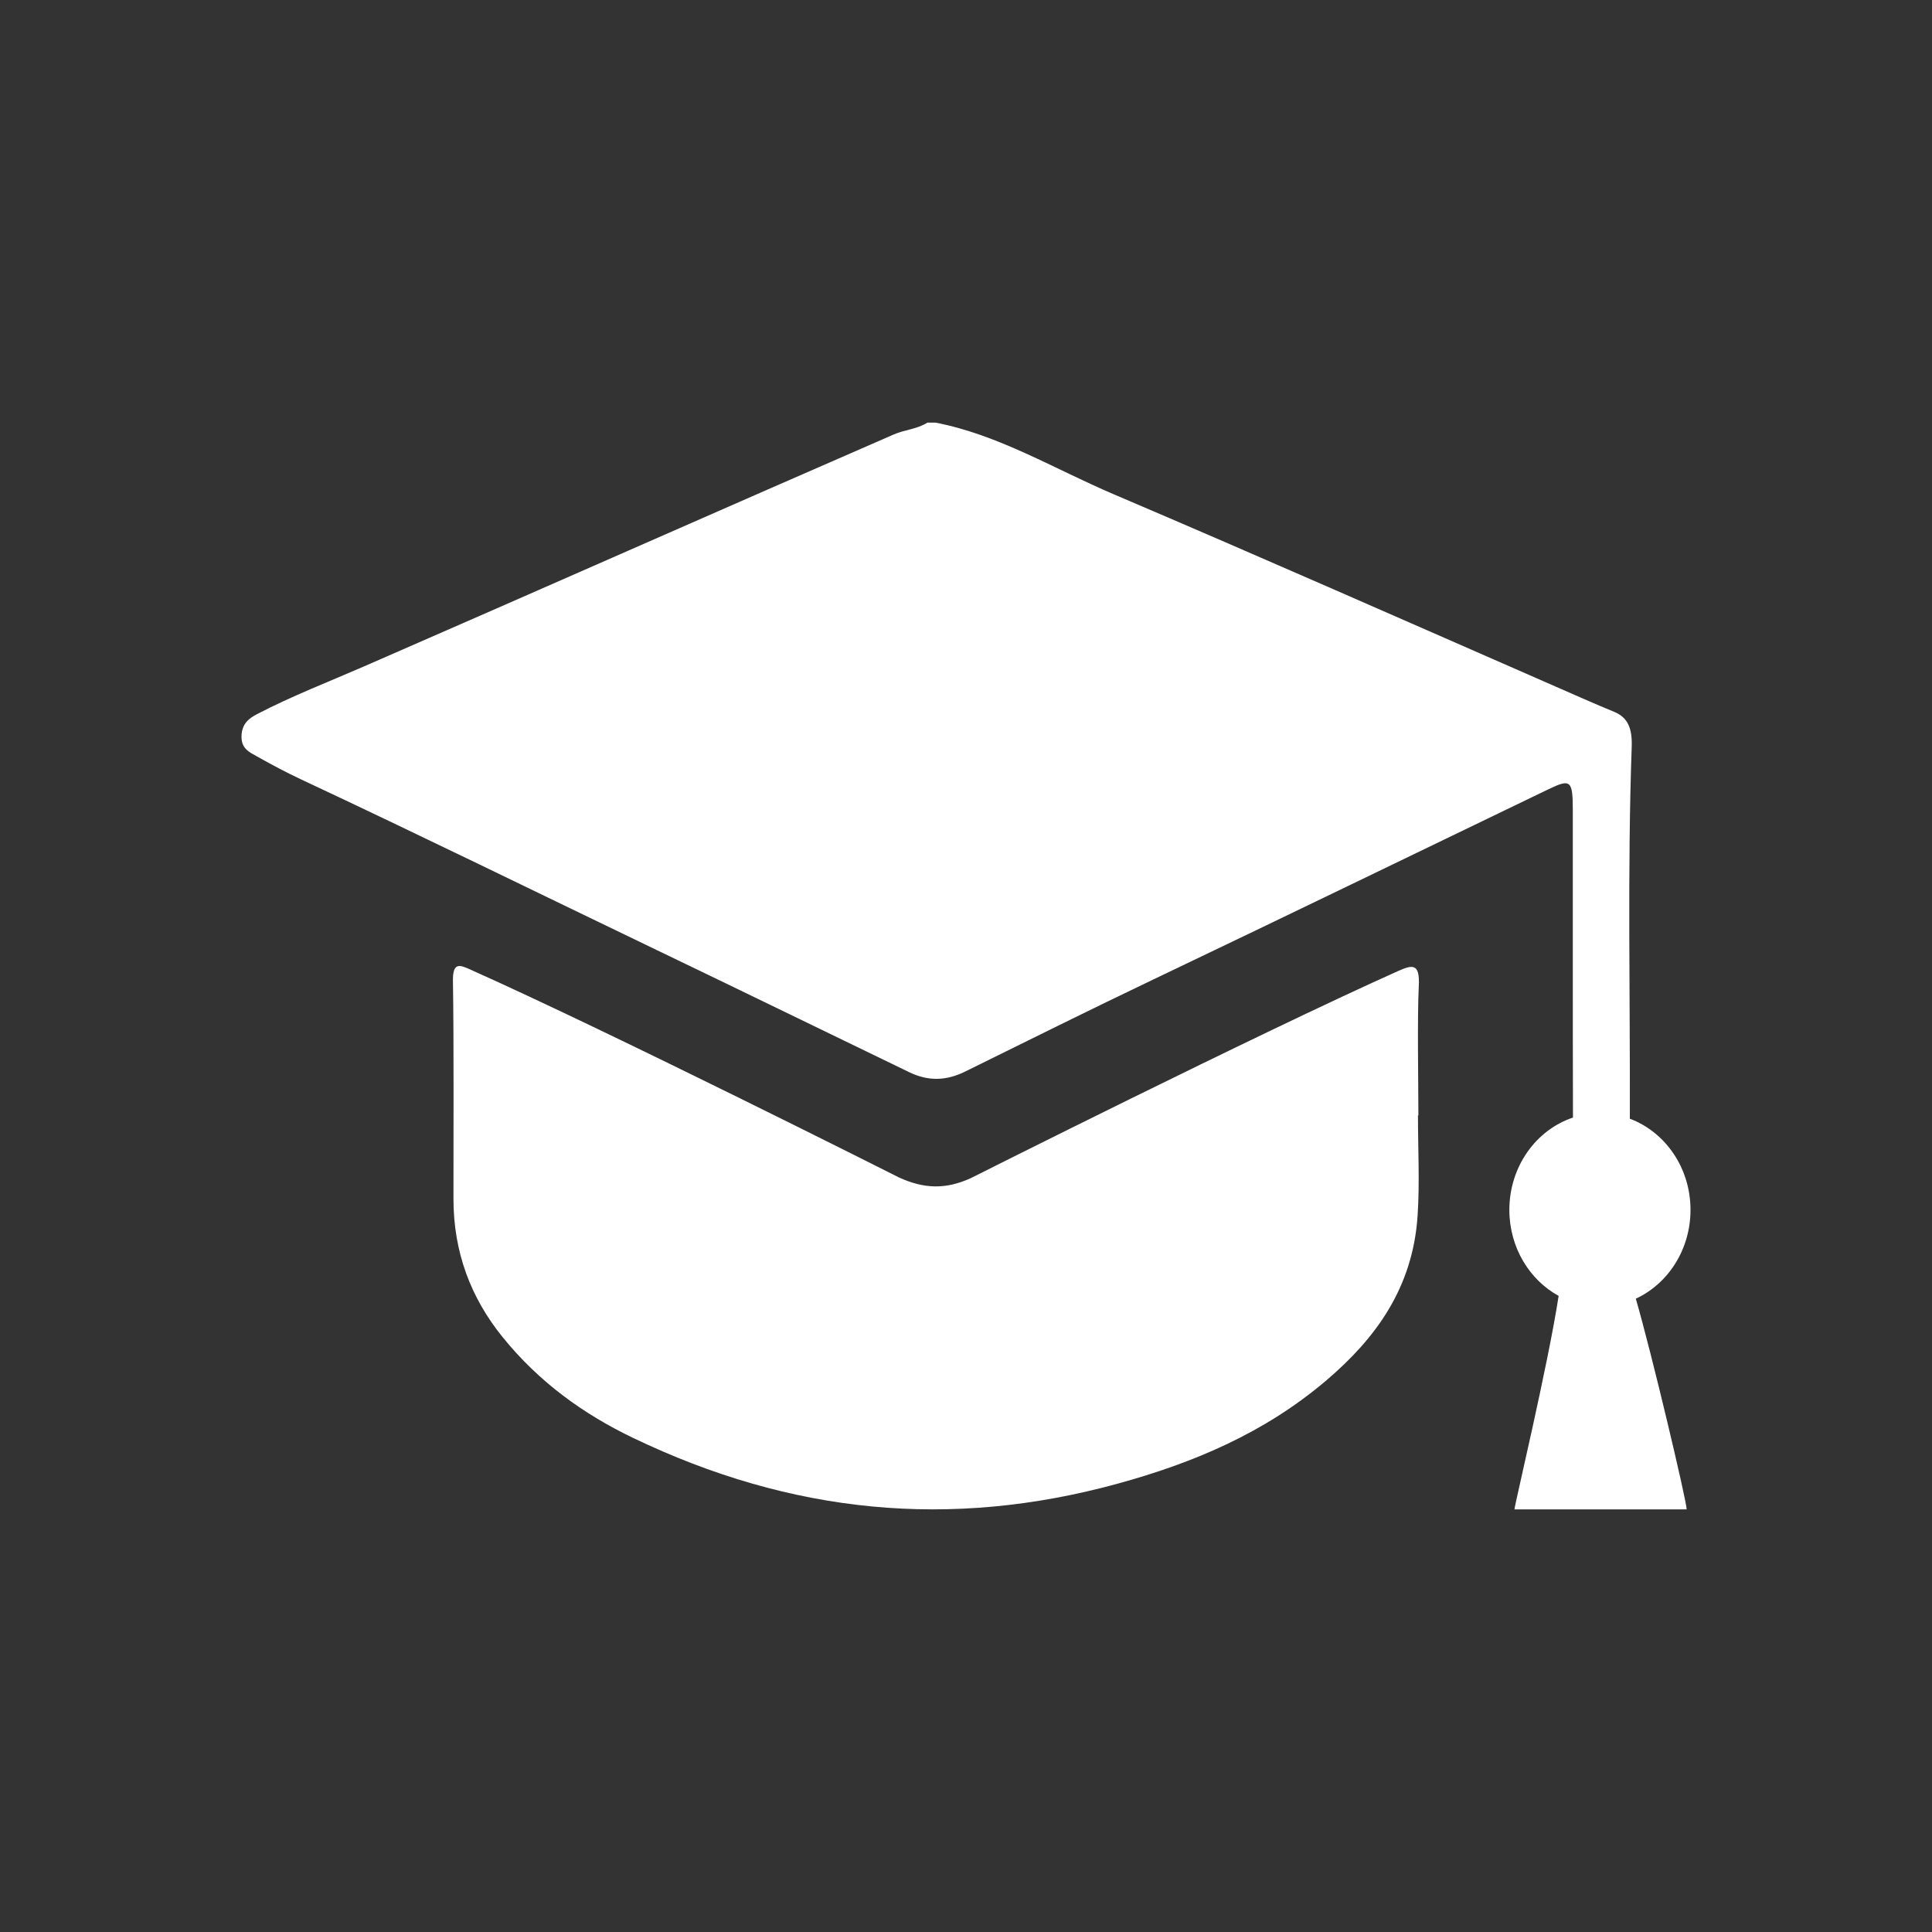
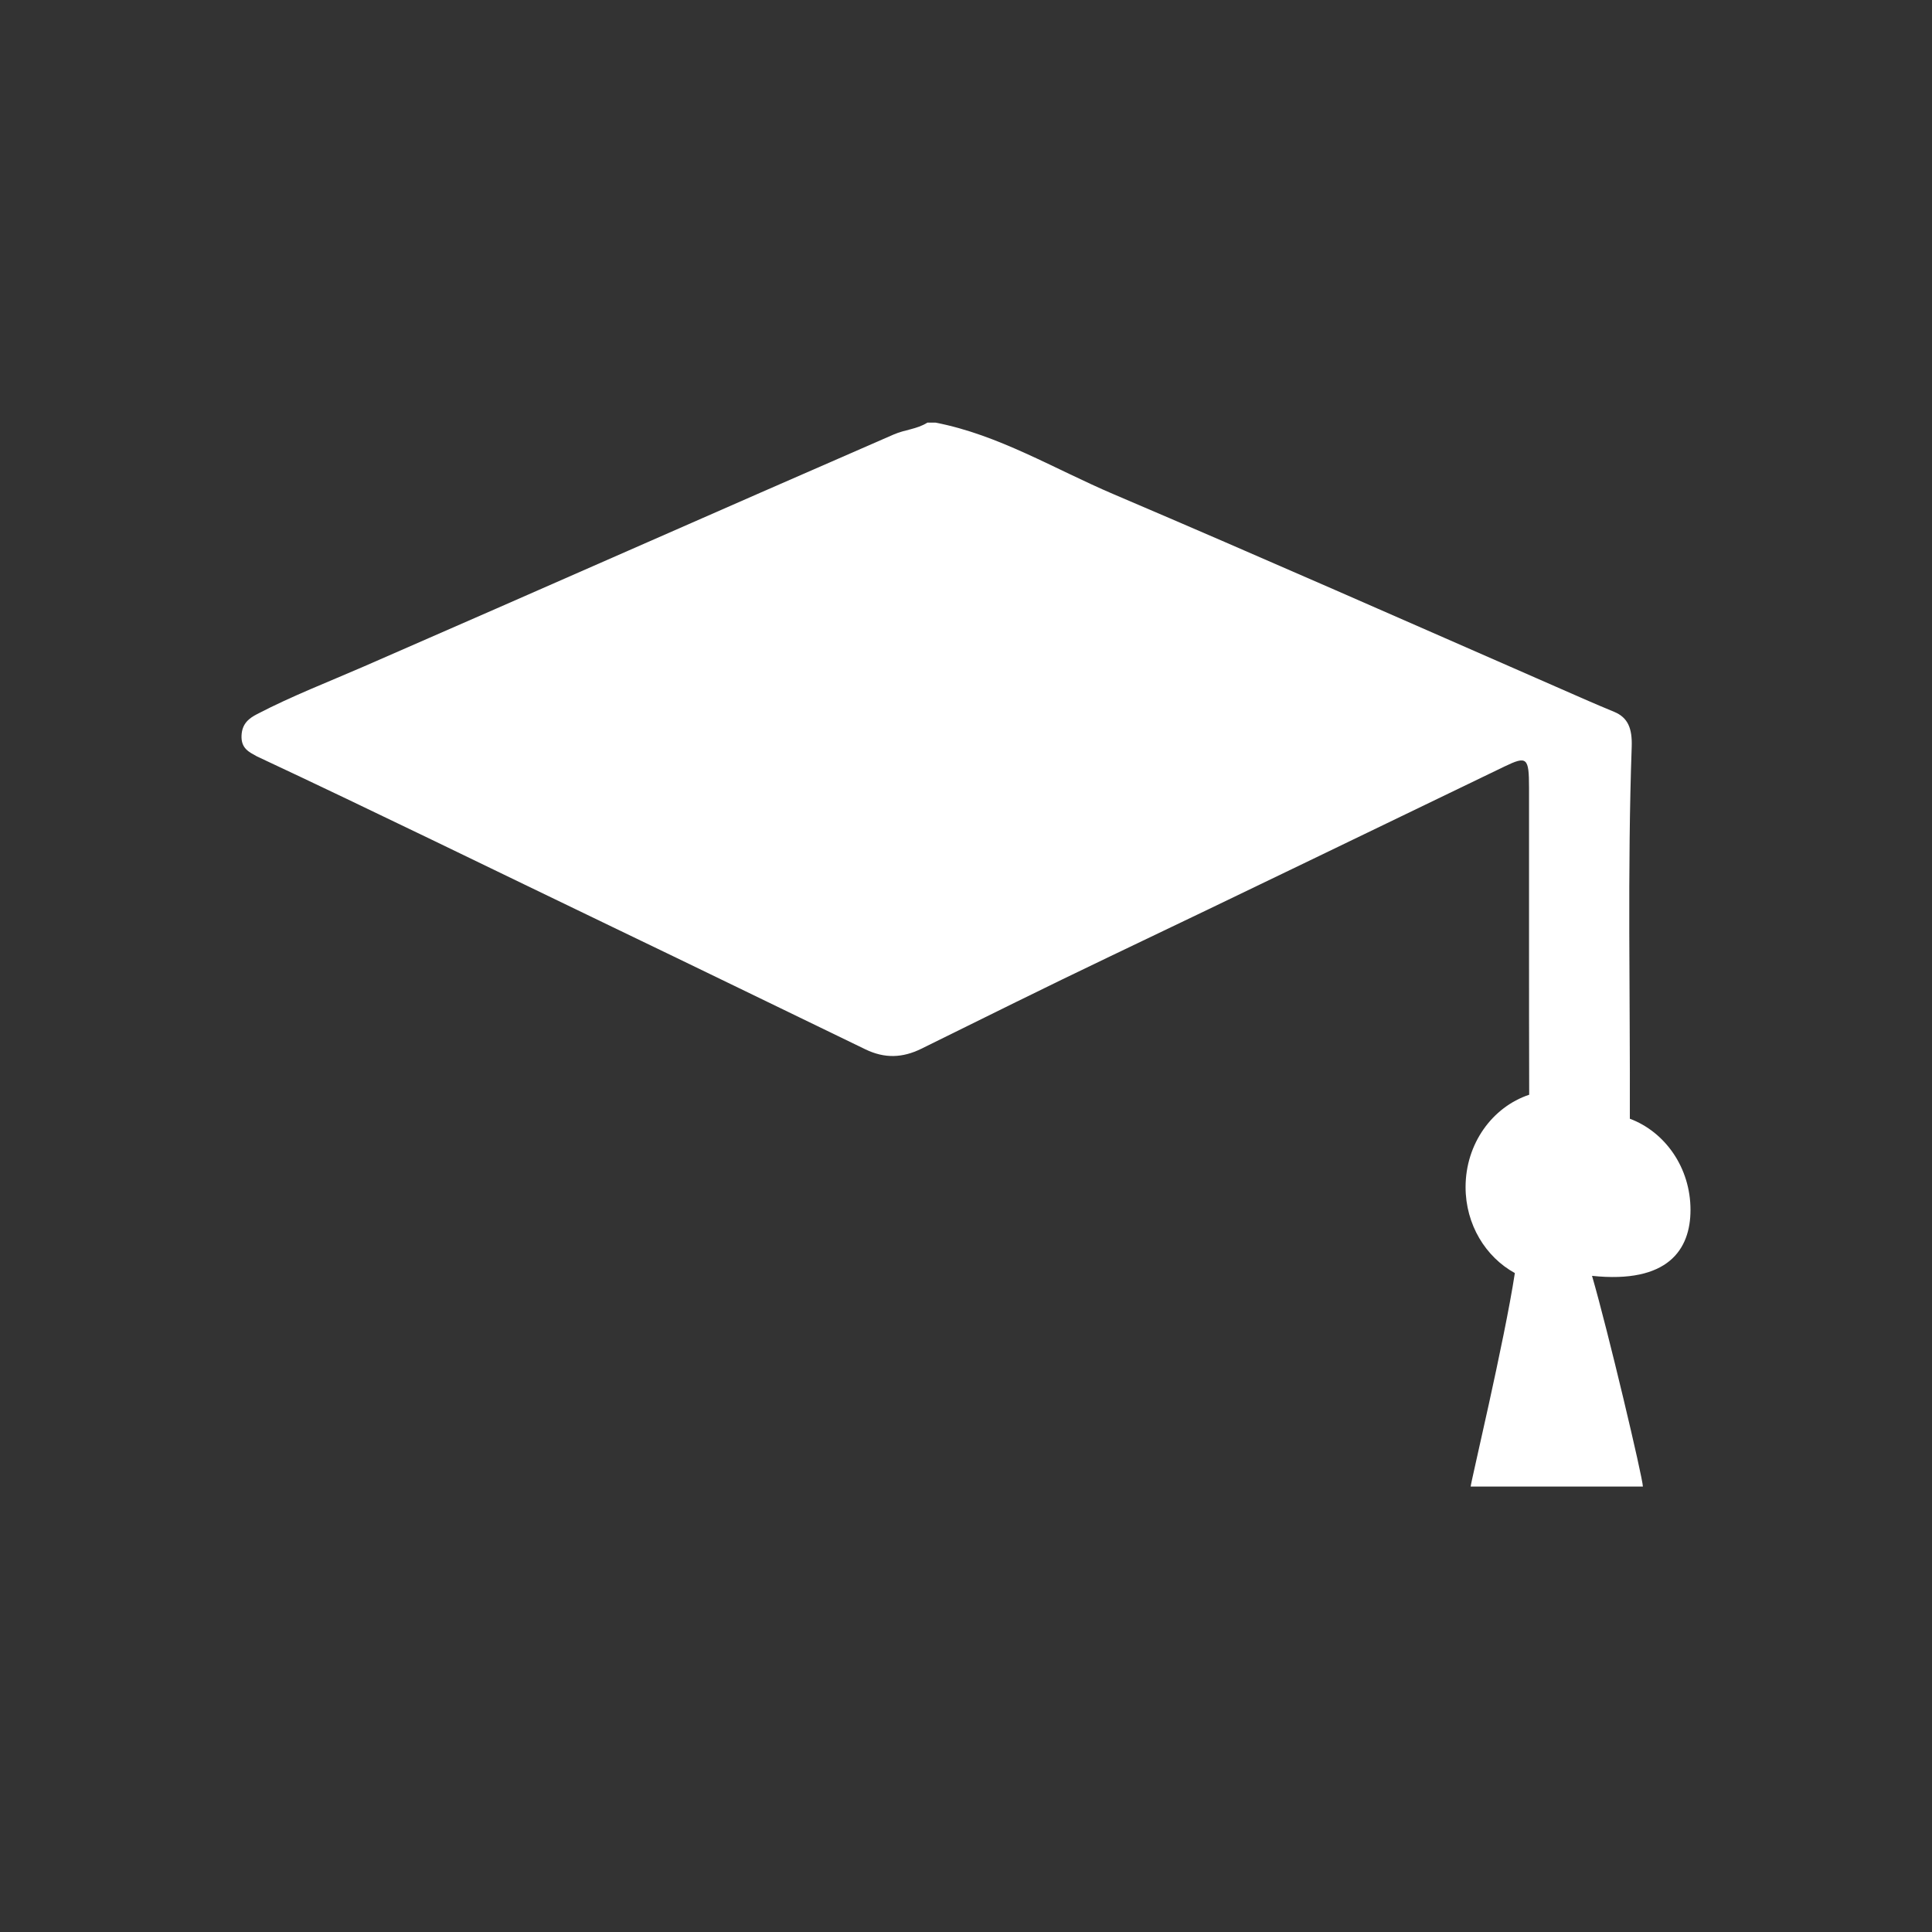
<svg xmlns="http://www.w3.org/2000/svg" version="1.1" id="Calque_1" x="0px" y="0px" width="170.079px" height="170.078px" viewBox="0 0 170.079 170.078" enable-background="new 0 0 170.079 170.078" xml:space="preserve">
  <rect x="0" y="0" width="170.079" height="170.078" fill="#333333" stroke="none" />
  <g>
-     <path fill-rule="evenodd" clip-rule="evenodd" fill="#FFFFFF" d="M123.073,85.484c-12.588,5.641-37.607,18.229-37.607,18.229   c-2.227,1.014-4.121,0.944-6.309-0.05c0,0-25.123-12.668-37.775-18.322c-0.92-0.412-1.535-0.656-1.508,1.025   c0.086,5.262,0.043,13.905,0.045,19.169c0.002,4.717,1.535,8.713,4.311,12.154c3.225,3.998,7.168,6.813,11.49,8.888   c13.941,6.692,27.949,8.073,42.679,4.032c6.607-1.814,12.908-4.431,18.408-9.129c4.266-3.645,7.564-8.075,7.988-14.453   c0.193-2.929,0.033-5.891,0.033-8.837c0.012,0,0.025,0,0.037,0c0-2.666-0.105-8.721,0.035-11.377   C125.006,84.803,124.372,84.902,123.073,85.484z" />
-     <path fill-rule="evenodd" clip-rule="evenodd" fill="#FFFFFF" d="M148.819,106.511c0-3.715-2.232-6.863-5.34-8.027   c0.035-10.912-0.219-21.828,0.164-32.736c0.057-1.622-0.328-2.58-1.543-3.083c-1.725-0.709-3.436-1.47-5.146-2.22   c-12.963-5.672-25.912-11.393-38.91-16.933c-5.244-2.235-10.129-5.233-15.677-6.306c-0.244,0-0.486,0-0.729,0   c-0.926,0.584-1.973,0.611-2.947,1.036c-15.609,6.79-31.037,13.624-46.645,20.423c-3.143,1.37-6.33,2.595-9.406,4.196   c-0.686,0.356-1.328,0.811-1.377,1.881c-0.057,1.167,0.693,1.473,1.35,1.843c1.27,0.714,2.549,1.398,3.854,2.01   c10.488,4.912,20.914,10.026,31.365,15.05c7.459,3.583,14.758,7.14,22.209,10.743c1.68,0.811,3.254,0.769,4.932-0.06   c5.574-2.748,10.994-5.447,16.593-8.12c11.594-5.529,23.16-11.145,34.738-16.724c1.977-0.951,2.152-0.79,2.154,1.875   c0.006,8.99-0.01,17.985,0.014,26.977c0,0.017,0,0.032,0,0.047c-3.244,1.079-5.6,4.312-5.6,8.129c0,3.3,1.766,6.157,4.338,7.569   c-0.926,6.058-3.904,18.53-3.889,18.793h15.16c0-0.718-3.086-13.771-4.477-18.548C146.834,113.02,148.819,110.012,148.819,106.511z   " />
+     <path fill-rule="evenodd" clip-rule="evenodd" fill="#FFFFFF" d="M148.819,106.511c0-3.715-2.232-6.863-5.34-8.027   c0.035-10.912-0.219-21.828,0.164-32.736c0.057-1.622-0.328-2.58-1.543-3.083c-1.725-0.709-3.436-1.47-5.146-2.22   c-12.963-5.672-25.912-11.393-38.91-16.933c-5.244-2.235-10.129-5.233-15.677-6.306c-0.244,0-0.486,0-0.729,0   c-0.926,0.584-1.973,0.611-2.947,1.036c-15.609,6.79-31.037,13.624-46.645,20.423c-3.143,1.37-6.33,2.595-9.406,4.196   c-0.686,0.356-1.328,0.811-1.377,1.881c-0.057,1.167,0.693,1.473,1.35,1.843c10.488,4.912,20.914,10.026,31.365,15.05c7.459,3.583,14.758,7.14,22.209,10.743c1.68,0.811,3.254,0.769,4.932-0.06   c5.574-2.748,10.994-5.447,16.593-8.12c11.594-5.529,23.16-11.145,34.738-16.724c1.977-0.951,2.152-0.79,2.154,1.875   c0.006,8.99-0.01,17.985,0.014,26.977c0,0.017,0,0.032,0,0.047c-3.244,1.079-5.6,4.312-5.6,8.129c0,3.3,1.766,6.157,4.338,7.569   c-0.926,6.058-3.904,18.53-3.889,18.793h15.16c0-0.718-3.086-13.771-4.477-18.548C146.834,113.02,148.819,110.012,148.819,106.511z   " />
  </g>
</svg>